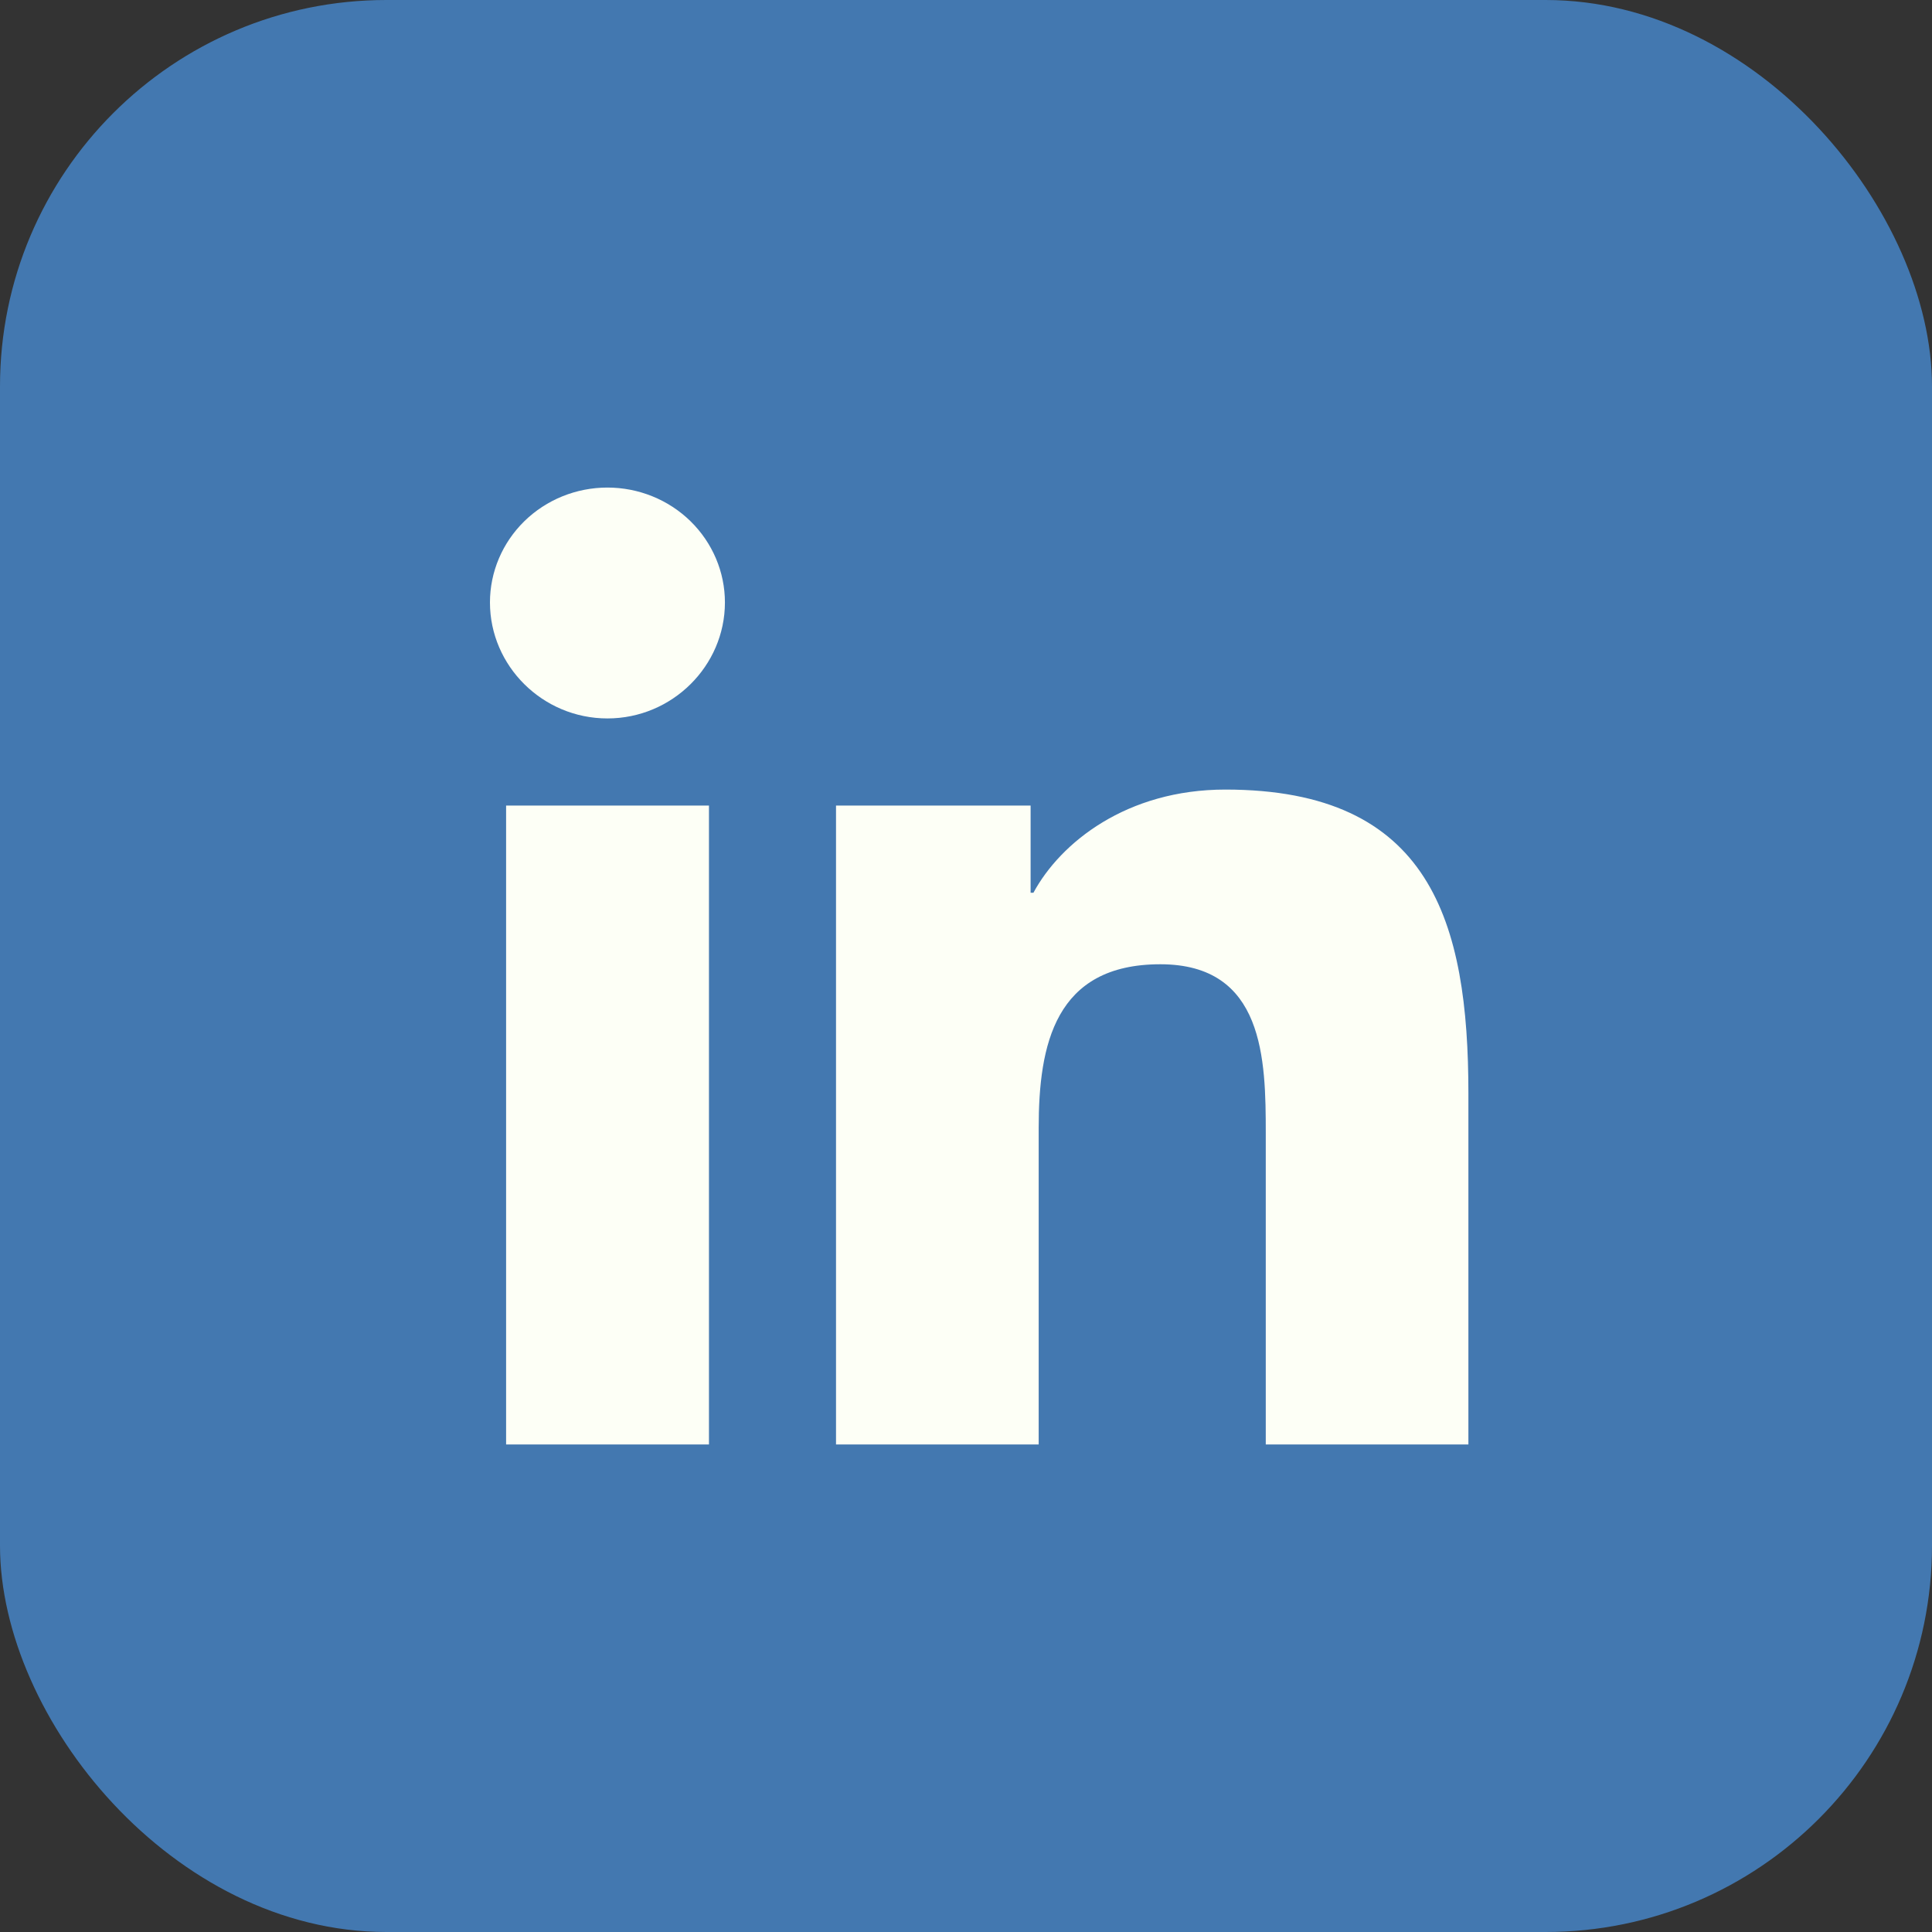
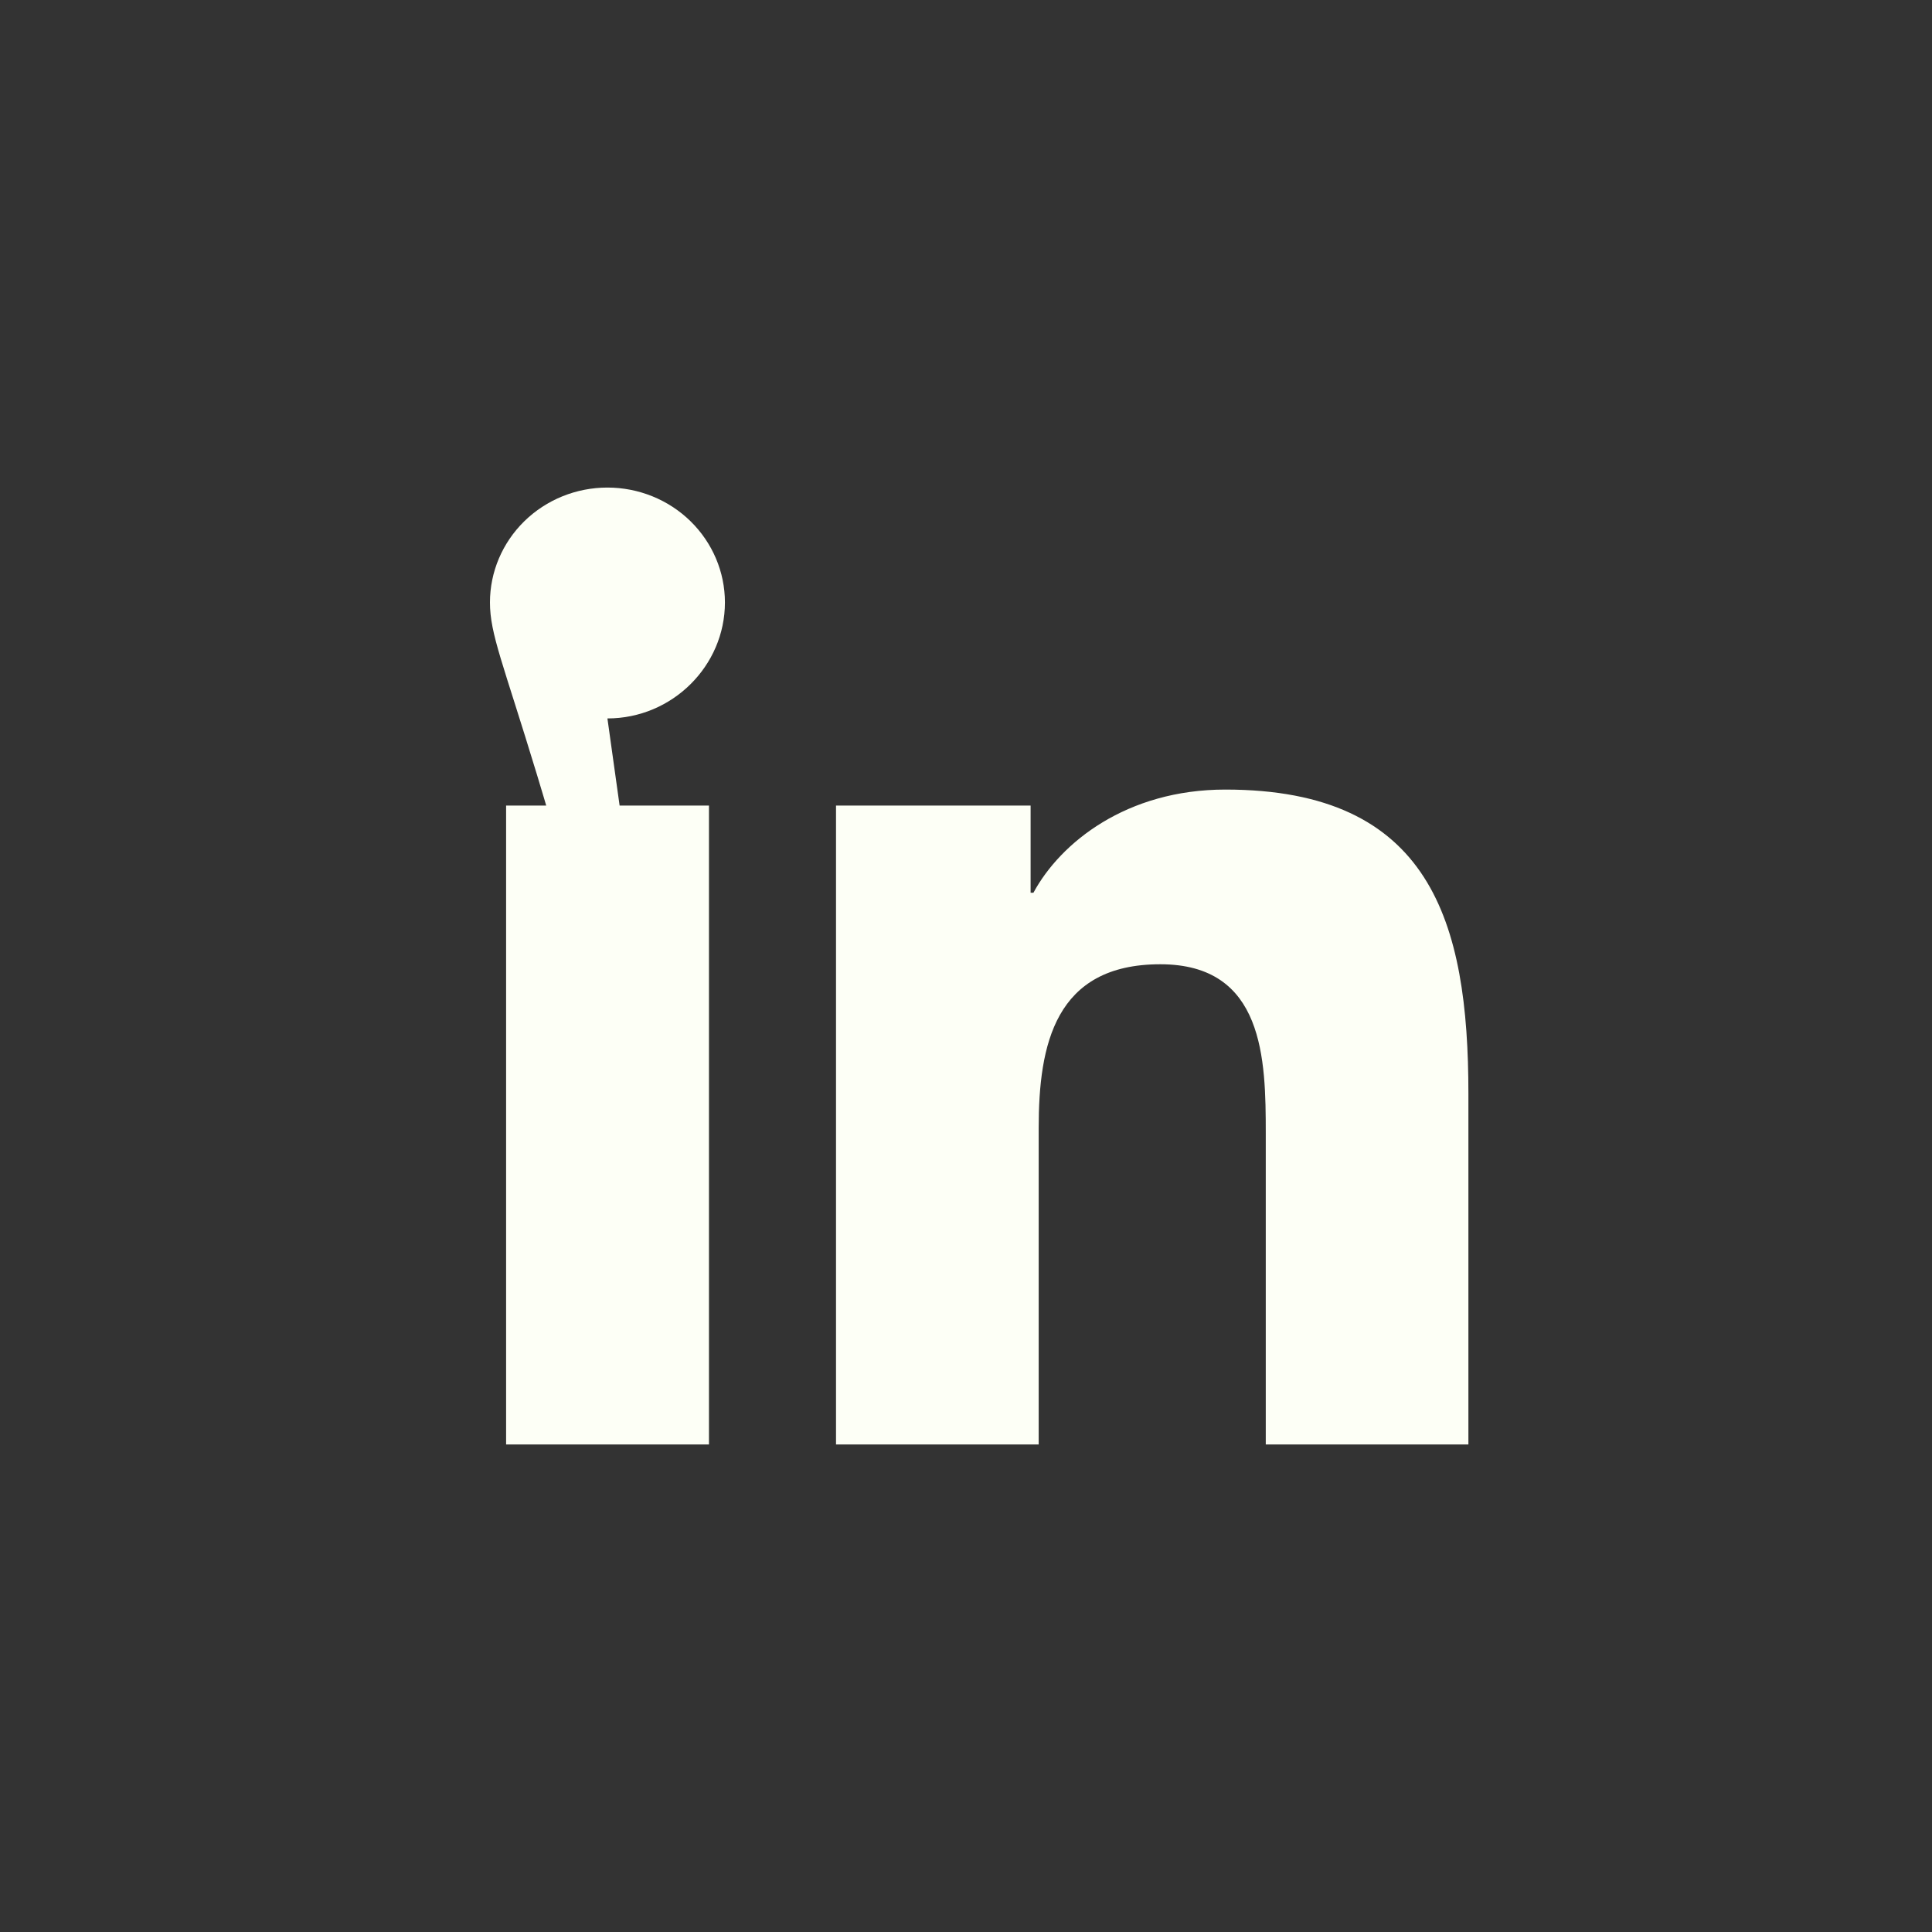
<svg xmlns="http://www.w3.org/2000/svg" width="50" height="50" viewBox="0 0 50 50" fill="none">
  <rect x="0" y="0" width="50" height="50" fill="#333333" stroke="none" />
-   <rect width="50" height="50" rx="10" fill="#4378B0" />
-   <path d="M18.348 37.382H13.098V20.848H18.348V37.382ZM15.72 18.593C14.041 18.593 12.68 17.233 12.68 15.591C12.68 14.803 13 14.047 13.57 13.489C14.14 12.931 14.914 12.618 15.72 12.618C16.526 12.618 17.3 12.931 17.87 13.489C18.44 14.047 18.761 14.803 18.761 15.591C18.761 17.233 17.398 18.593 15.72 18.593ZM37.997 37.382H32.758V29.333C32.758 27.415 32.718 24.955 30.029 24.955C27.299 24.955 26.881 27.039 26.881 29.195V37.382H21.636V20.848H26.672V23.104H26.745C27.446 21.805 29.158 20.434 31.712 20.434C37.026 20.434 38.002 23.855 38.002 28.3V37.382H37.997Z" fill="#FDFFF6" />
+   <path d="M18.348 37.382H13.098V20.848H18.348V37.382ZC14.041 18.593 12.68 17.233 12.68 15.591C12.68 14.803 13 14.047 13.57 13.489C14.14 12.931 14.914 12.618 15.72 12.618C16.526 12.618 17.3 12.931 17.87 13.489C18.44 14.047 18.761 14.803 18.761 15.591C18.761 17.233 17.398 18.593 15.72 18.593ZM37.997 37.382H32.758V29.333C32.758 27.415 32.718 24.955 30.029 24.955C27.299 24.955 26.881 27.039 26.881 29.195V37.382H21.636V20.848H26.672V23.104H26.745C27.446 21.805 29.158 20.434 31.712 20.434C37.026 20.434 38.002 23.855 38.002 28.3V37.382H37.997Z" fill="#FDFFF6" />
</svg>